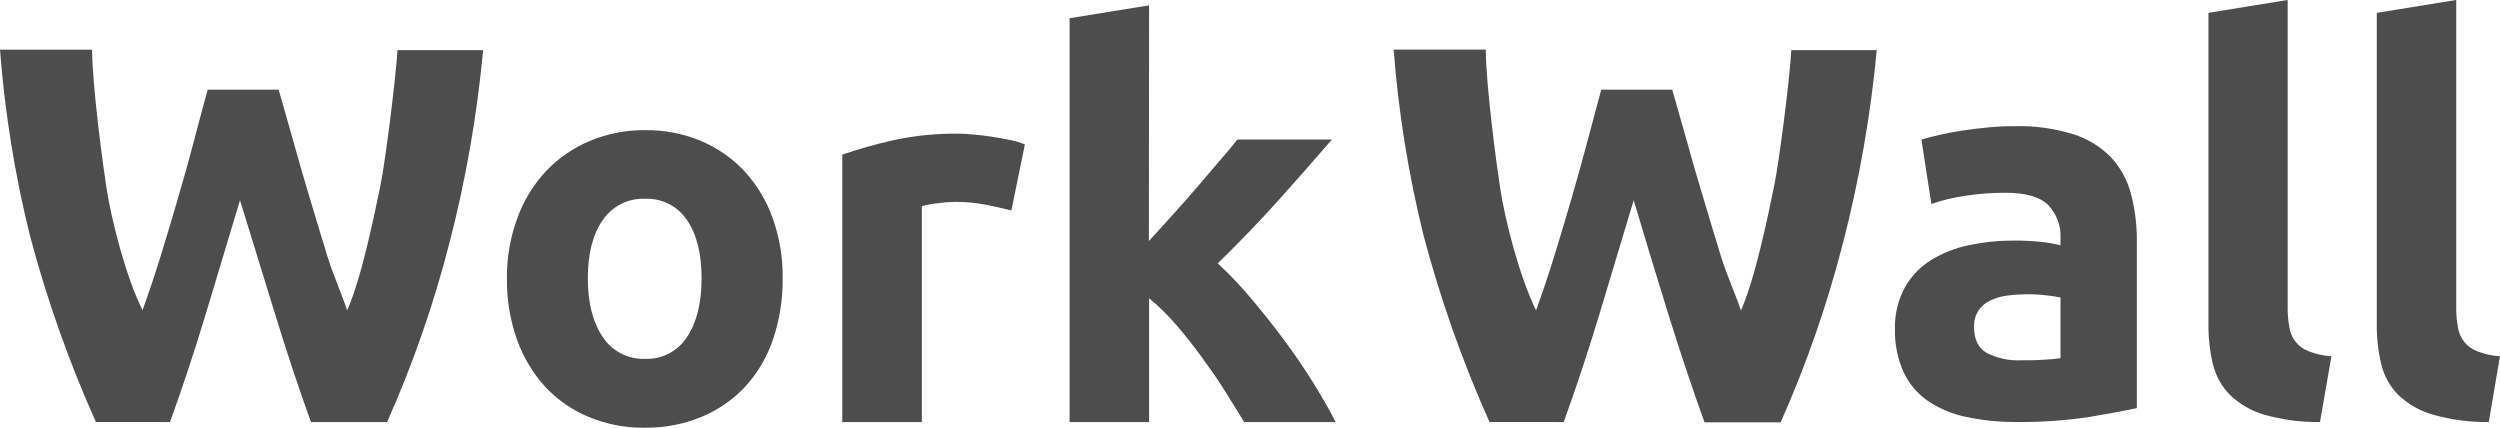
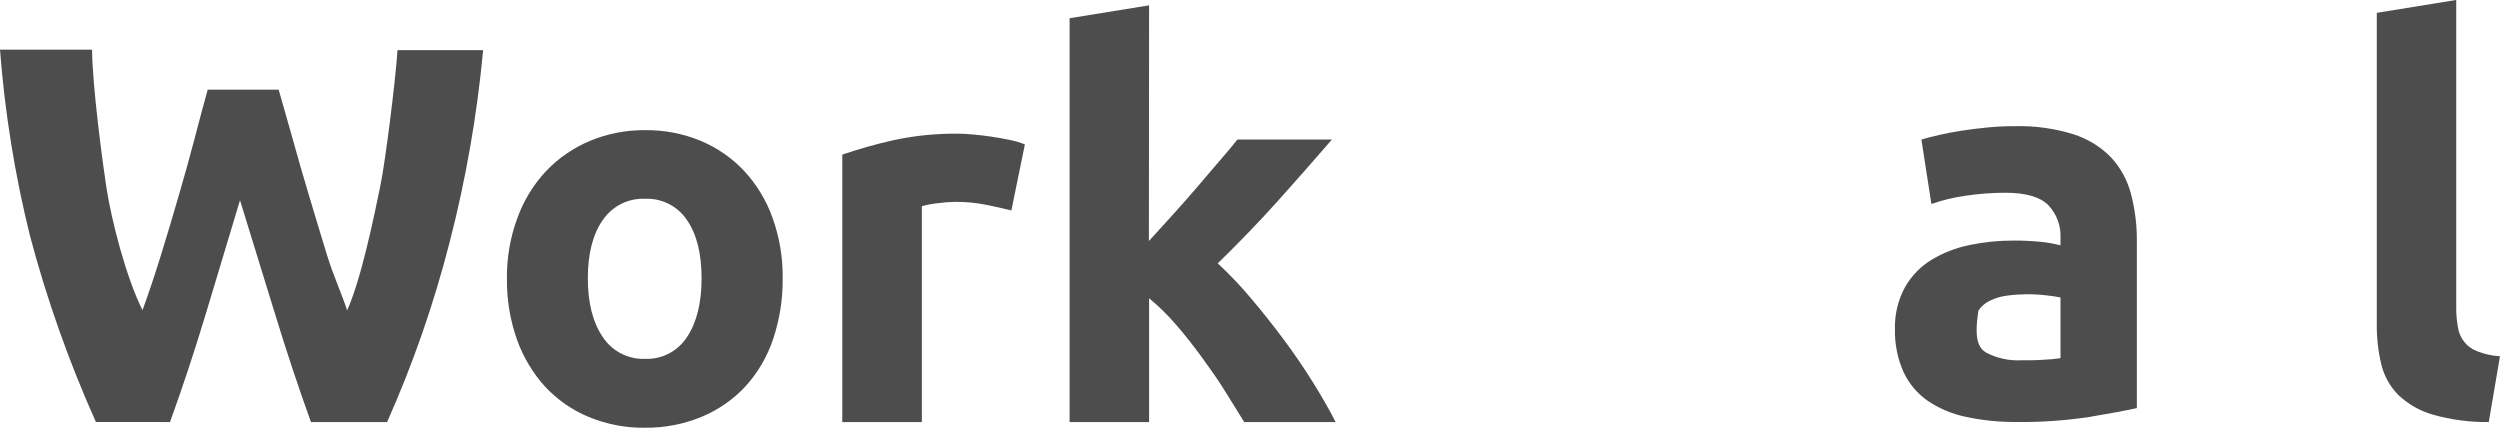
<svg xmlns="http://www.w3.org/2000/svg" width="152" height="26" viewBox="0 0 152 26" fill="none">
  <g clip-path="url(#clip0_8159_64668)">
    <path d="M47.587 16.918C47.602 18.178 47.404 19.43 47.003 20.624C46.647 21.691 46.072 22.67 45.316 23.5C44.575 24.294 43.674 24.92 42.674 25.336C41.578 25.791 40.401 26.019 39.215 26.006C38.042 26.023 36.879 25.8 35.795 25.351C34.792 24.936 33.89 24.31 33.147 23.515C32.39 22.681 31.806 21.703 31.429 20.639C31.01 19.45 30.804 18.195 30.821 16.933C30.807 15.681 31.021 14.436 31.454 13.261C31.837 12.198 32.432 11.225 33.202 10.4C33.956 9.61 34.865 8.985 35.871 8.565C36.931 8.124 38.068 7.902 39.215 7.913C40.378 7.898 41.532 8.12 42.607 8.565C43.607 8.984 44.508 9.609 45.252 10.4C46.01 11.221 46.595 12.188 46.97 13.243C47.394 14.421 47.603 15.666 47.587 16.918ZM42.656 16.918C42.656 15.417 42.359 14.236 41.765 13.375C41.485 12.958 41.104 12.621 40.657 12.395C40.211 12.17 39.714 12.063 39.215 12.086C38.714 12.065 38.216 12.172 37.768 12.397C37.32 12.623 36.936 12.959 36.652 13.375C36.044 14.236 35.74 15.417 35.74 16.918C35.74 18.419 36.044 19.612 36.652 20.495C36.93 20.919 37.312 21.263 37.761 21.494C38.21 21.726 38.711 21.837 39.215 21.817C39.717 21.839 40.216 21.729 40.663 21.497C41.111 21.266 41.49 20.922 41.765 20.498C42.359 19.615 42.656 18.422 42.656 16.918Z" fill="#4D4D4D" />
    <path d="M61.492 12.796C61.06 12.686 60.554 12.572 59.972 12.454C59.354 12.33 58.724 12.27 58.093 12.273C57.73 12.277 57.368 12.305 57.008 12.356C56.684 12.39 56.363 12.451 56.048 12.536V25.66H51.211V9.4C52.217 9.057 53.239 8.768 54.275 8.534C55.573 8.25 56.899 8.114 58.227 8.127C58.486 8.127 58.799 8.142 59.167 8.176C59.535 8.209 59.902 8.252 60.267 8.307C60.632 8.362 61.006 8.427 61.374 8.503C61.694 8.566 62.009 8.658 62.313 8.779L61.492 12.796Z" fill="#4D4D4D" />
    <path d="M69.853 14.654C70.327 14.134 70.819 13.595 71.327 13.033C71.835 12.47 72.327 11.913 72.802 11.359C73.276 10.805 73.713 10.282 74.145 9.786C74.577 9.29 74.93 8.868 75.234 8.485H80.979C79.834 9.811 78.719 11.077 77.635 12.283C76.551 13.488 75.352 14.732 74.039 16.013C74.753 16.672 75.424 17.378 76.048 18.124C76.741 18.94 77.412 19.785 78.061 20.658C78.709 21.531 79.304 22.403 79.845 23.274C80.386 24.147 80.84 24.943 81.207 25.661H75.647C75.303 25.088 74.908 24.477 74.48 23.779C74.051 23.081 73.568 22.405 73.069 21.72C72.57 21.034 72.051 20.37 71.5 19.737C71.001 19.157 70.454 18.62 69.865 18.133V25.661H65.031V1.108L69.865 0.325L69.853 14.654Z" fill="#4D4D4D" />
-     <path d="M122.488 7.671C123.696 7.639 124.901 7.804 126.056 8.161C126.923 8.432 127.709 8.914 128.346 9.565C128.928 10.191 129.346 10.954 129.562 11.784C129.811 12.732 129.932 13.71 129.92 14.69V24.812C129.227 24.965 128.265 25.145 127.032 25.351C125.551 25.575 124.055 25.677 122.557 25.657C121.548 25.663 120.541 25.56 119.554 25.351C118.726 25.185 117.938 24.859 117.234 24.39C116.593 23.951 116.079 23.348 115.745 22.643C115.373 21.817 115.191 20.918 115.213 20.012C115.189 19.124 115.398 18.245 115.821 17.466C116.208 16.784 116.76 16.211 117.426 15.801C118.138 15.372 118.917 15.068 119.73 14.902C120.616 14.716 121.519 14.623 122.424 14.626C122.982 14.623 123.54 14.65 124.096 14.706C124.495 14.745 124.89 14.816 125.278 14.917V14.461C125.295 14.095 125.237 13.73 125.109 13.388C124.981 13.046 124.785 12.733 124.533 12.469C124.035 11.971 123.17 11.721 121.937 11.719C121.123 11.719 120.31 11.78 119.505 11.9C118.798 11.997 118.102 12.166 117.429 12.405L116.821 8.485C117.103 8.399 117.455 8.307 117.879 8.21C118.298 8.112 118.757 8.023 119.256 7.946C119.755 7.87 120.277 7.806 120.831 7.751C121.384 7.695 121.925 7.671 122.488 7.671ZM122.877 21.906C123.351 21.906 123.807 21.906 124.242 21.872C124.589 21.86 124.935 21.829 125.278 21.777V18.087C125.084 18.044 124.792 17.998 124.403 17.955C123.621 17.864 122.831 17.87 122.05 17.971C121.684 18.014 121.328 18.117 120.995 18.277C120.707 18.412 120.461 18.624 120.284 18.889C120.102 19.181 120.011 19.522 120.022 19.868C120.022 20.633 120.277 21.159 120.785 21.453C121.432 21.783 122.152 21.939 122.877 21.906Z" fill="#4D4D4D" />
-     <path d="M141.057 25.66C139.901 25.675 138.749 25.522 137.637 25.205C136.869 24.976 136.166 24.568 135.585 24.014C135.077 23.5 134.718 22.855 134.548 22.151C134.355 21.344 134.263 20.517 134.274 19.688V0.78L139.09 -0.003V18.705C139.086 19.1 139.12 19.495 139.19 19.883C139.235 20.211 139.366 20.52 139.571 20.779C139.776 21.038 140.047 21.236 140.354 21.352C140.8 21.531 141.271 21.634 141.75 21.658L141.057 25.66Z" fill="#4D4D4D" />
+     <path d="M122.488 7.671C123.696 7.639 124.901 7.804 126.056 8.161C126.923 8.432 127.709 8.914 128.346 9.565C128.928 10.191 129.346 10.954 129.562 11.784C129.811 12.732 129.932 13.71 129.92 14.69V24.812C129.227 24.965 128.265 25.145 127.032 25.351C125.551 25.575 124.055 25.677 122.557 25.657C121.548 25.663 120.541 25.56 119.554 25.351C118.726 25.185 117.938 24.859 117.234 24.39C116.593 23.951 116.079 23.348 115.745 22.643C115.373 21.817 115.191 20.918 115.213 20.012C115.189 19.124 115.398 18.245 115.821 17.466C116.208 16.784 116.76 16.211 117.426 15.801C118.138 15.372 118.917 15.068 119.73 14.902C120.616 14.716 121.519 14.623 122.424 14.626C122.982 14.623 123.54 14.65 124.096 14.706C124.495 14.745 124.89 14.816 125.278 14.917V14.461C125.295 14.095 125.237 13.73 125.109 13.388C124.981 13.046 124.785 12.733 124.533 12.469C124.035 11.971 123.17 11.721 121.937 11.719C121.123 11.719 120.31 11.78 119.505 11.9C118.798 11.997 118.102 12.166 117.429 12.405L116.821 8.485C117.103 8.399 117.455 8.307 117.879 8.21C118.298 8.112 118.757 8.023 119.256 7.946C119.755 7.87 120.277 7.806 120.831 7.751C121.384 7.695 121.925 7.671 122.488 7.671ZM122.877 21.906C123.351 21.906 123.807 21.906 124.242 21.872C124.589 21.86 124.935 21.829 125.278 21.777V18.087C125.084 18.044 124.792 17.998 124.403 17.955C123.621 17.864 122.831 17.87 122.05 17.971C121.684 18.014 121.328 18.117 120.995 18.277C120.707 18.412 120.461 18.624 120.284 18.889C120.022 20.633 120.277 21.159 120.785 21.453C121.432 21.783 122.152 21.939 122.877 21.906Z" fill="#4D4D4D" />
    <path d="M151.318 25.66C150.162 25.675 149.011 25.522 147.898 25.205C147.121 24.981 146.407 24.573 145.819 24.014C145.309 23.501 144.951 22.856 144.782 22.151C144.589 21.344 144.498 20.517 144.509 19.688V0.78L149.339 -0.003V18.705C149.336 19.1 149.369 19.495 149.44 19.883C149.484 20.211 149.616 20.52 149.821 20.779C150.026 21.038 150.296 21.236 150.604 21.352C151.049 21.531 151.521 21.635 151.999 21.658L151.318 25.66Z" fill="#4D4D4D" />
-     <path d="M90.562 25.657C88.923 22 87.584 18.213 86.558 14.336C85.637 10.62 85.026 6.833 84.734 3.014H90.337C90.337 5.095 90.978 9.936 91.194 11.334C91.507 13.461 92.419 16.897 93.392 18.871C93.781 17.802 94.16 16.669 94.529 15.474C94.898 14.279 95.256 13.081 95.602 11.882C95.949 10.684 96.268 9.531 96.56 8.421C96.852 7.311 97.117 6.321 97.356 5.45H101.67C101.928 6.343 102.214 7.35 102.531 8.47C102.835 9.593 103.175 10.75 103.534 11.946C103.892 13.142 104.251 14.342 104.619 15.538C104.987 16.735 105.504 17.852 105.85 18.874C106.735 16.885 107.519 13.011 107.884 11.224C108.167 9.835 108.811 4.902 108.911 3.048H114.107C113.736 7.003 113.049 10.922 112.055 14.767C111.099 18.505 109.831 22.154 108.264 25.676H103.634C102.88 23.585 102.146 21.392 101.433 19.097C100.72 16.802 100.018 14.495 99.329 12.175C98.636 14.483 97.943 16.785 97.25 19.082C96.557 21.379 95.831 23.572 95.073 25.66L90.562 25.657Z" fill="#4D4D4D" />
    <path d="M5.831 25.657C4.192 22.001 2.852 18.217 1.824 14.342C0.902 10.626 0.292 6.839 0 3.02H5.6C5.6 5.101 6.244 9.942 6.46 11.34C6.779 13.436 7.676 16.887 8.664 18.861C9.053 17.792 9.432 16.66 9.801 15.465C10.17 14.269 10.527 13.072 10.874 11.872C11.221 10.687 11.54 9.537 11.832 8.421C12.123 7.305 12.389 6.315 12.628 5.45H16.942C17.199 6.343 17.486 7.35 17.802 8.47C18.106 9.593 18.447 10.749 18.805 11.946C19.164 13.142 19.523 14.342 19.891 15.538C20.259 16.735 20.775 17.851 21.107 18.873C21.991 16.884 22.773 13.011 23.14 11.224C23.423 9.834 24.052 4.902 24.168 3.048H29.375C29.007 7.003 28.322 10.922 27.327 14.767C26.37 18.499 25.102 22.143 23.536 25.66H18.906C18.152 23.571 17.423 21.378 16.72 19.081C16.017 16.785 15.307 14.482 14.592 12.175C13.899 14.482 13.206 16.785 12.513 19.081C11.819 21.378 11.094 23.571 10.336 25.66L5.831 25.657Z" fill="#4D4D4D" />
  </g>
  <defs>
    <clipPath id="clip0_8159_64668">
      <rect width="152" height="26" fill="white" />
    </clipPath>
  </defs>
</svg>